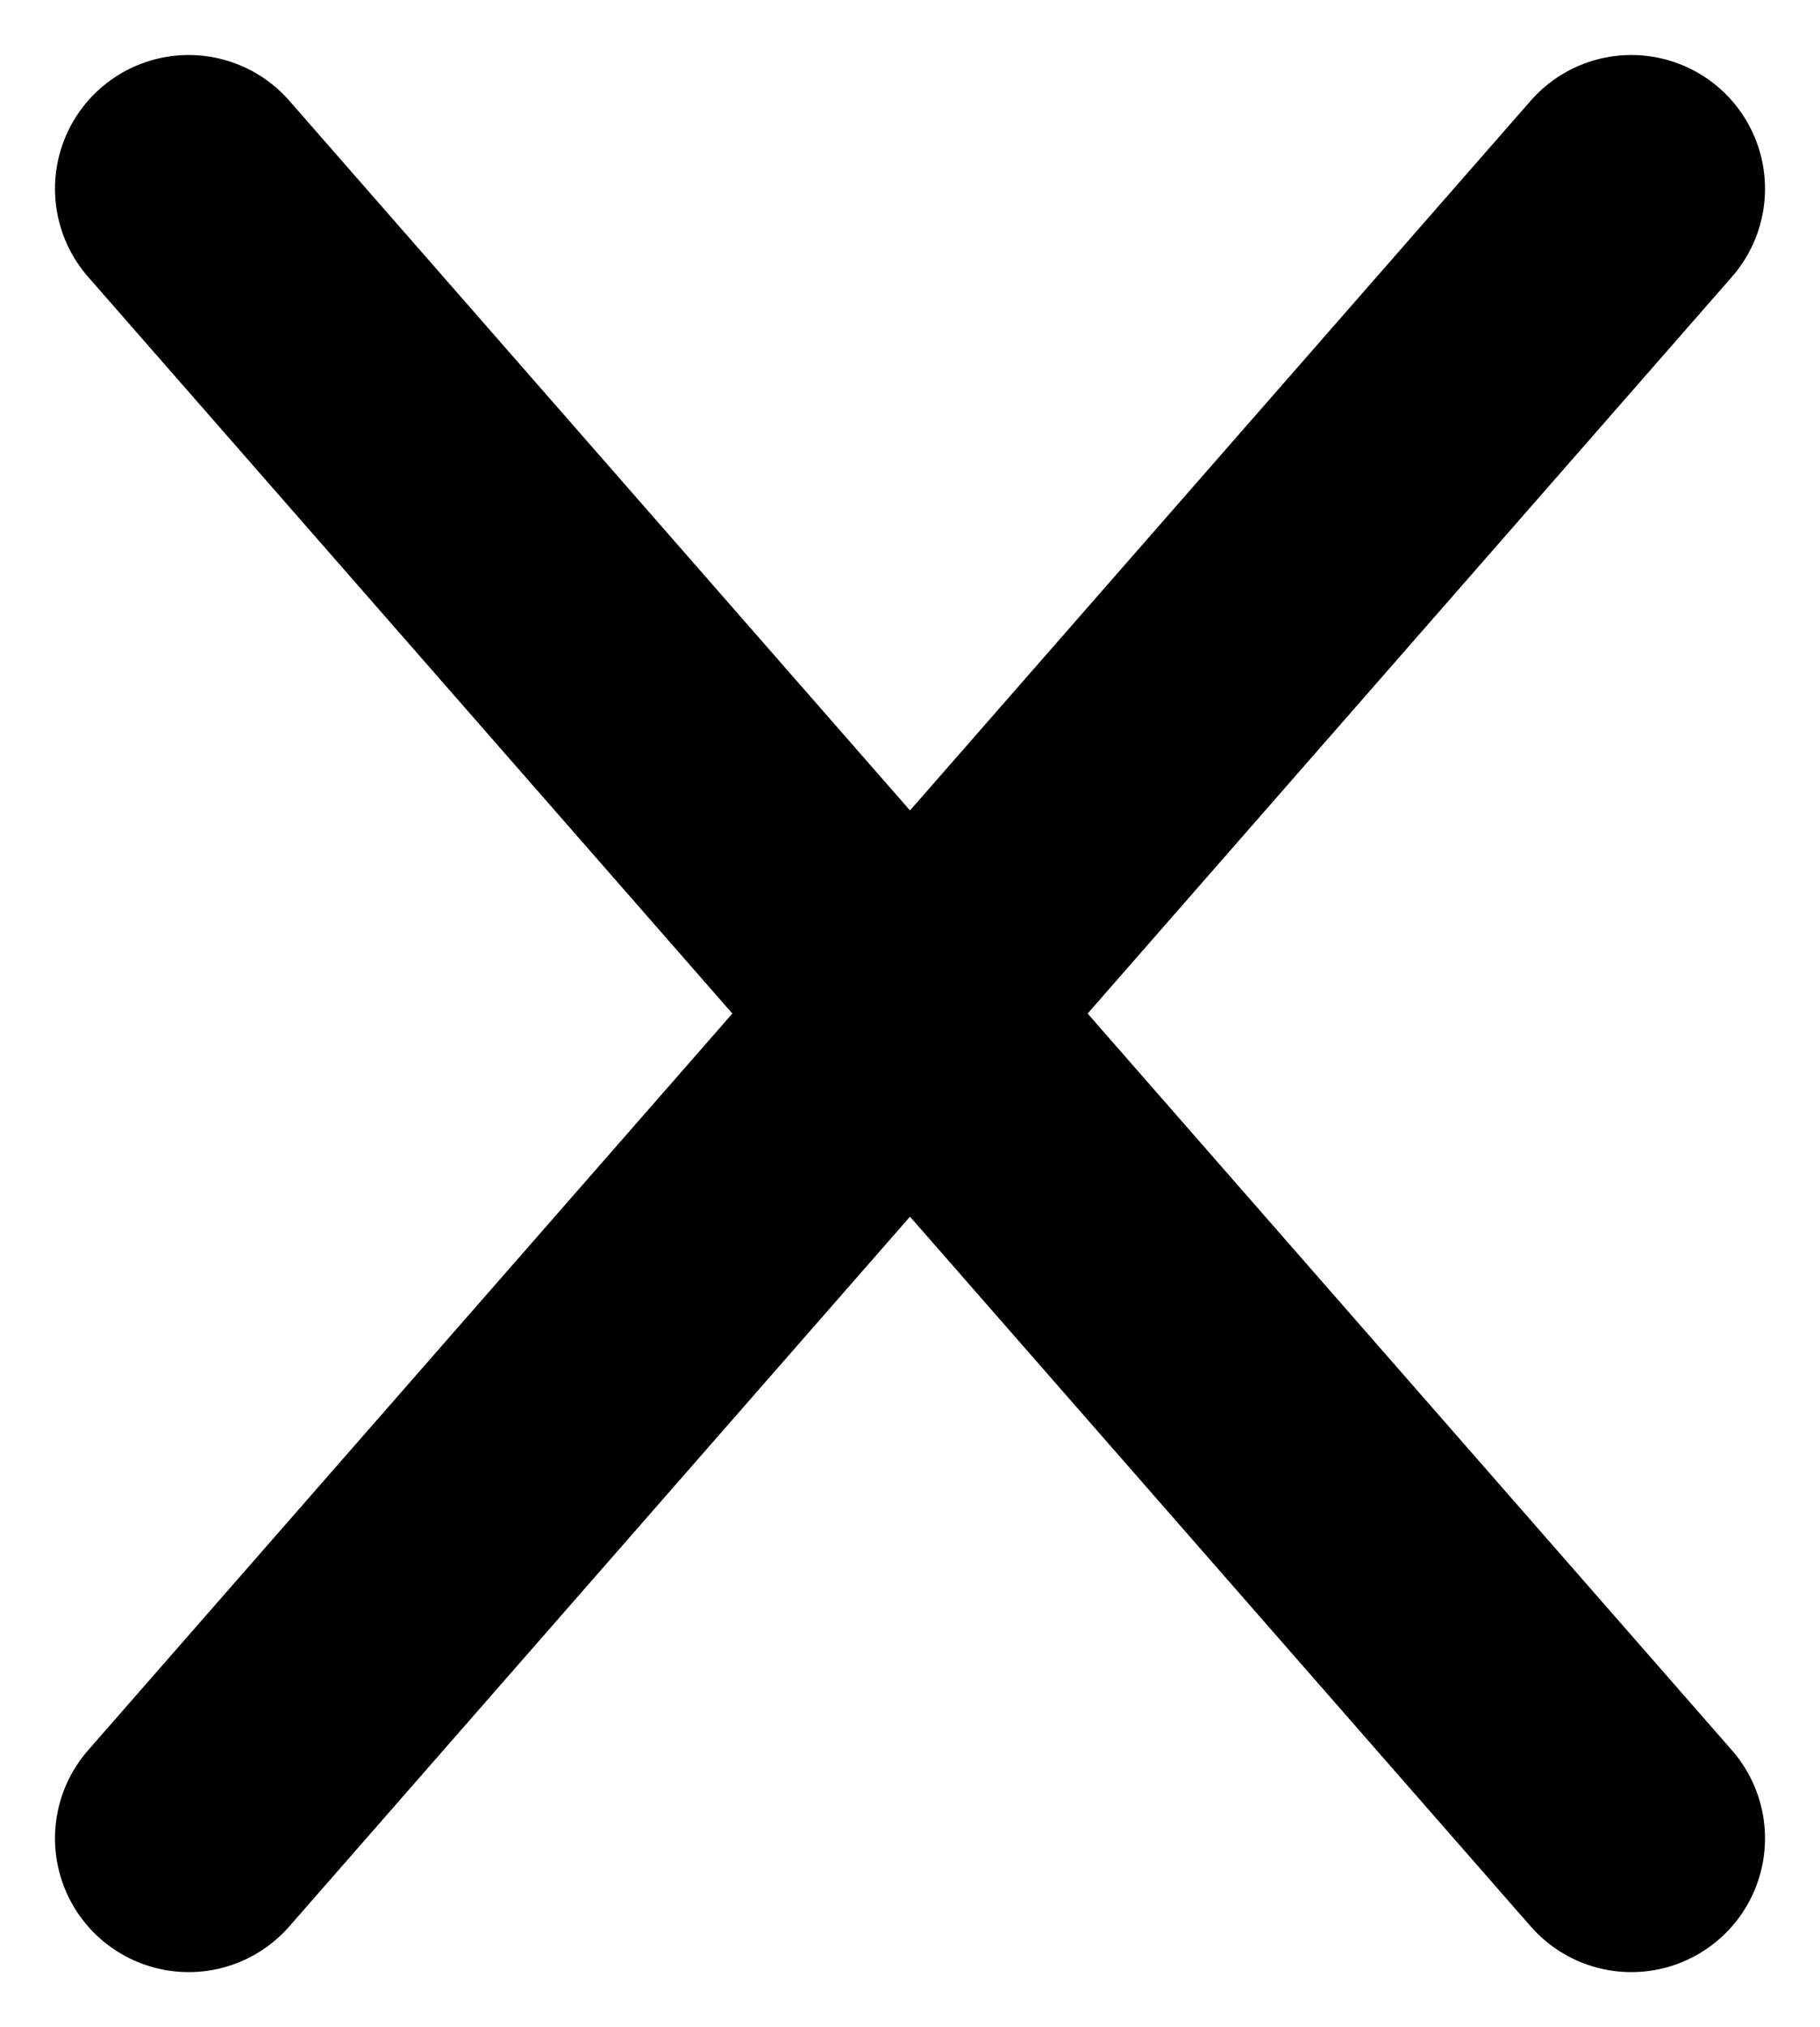
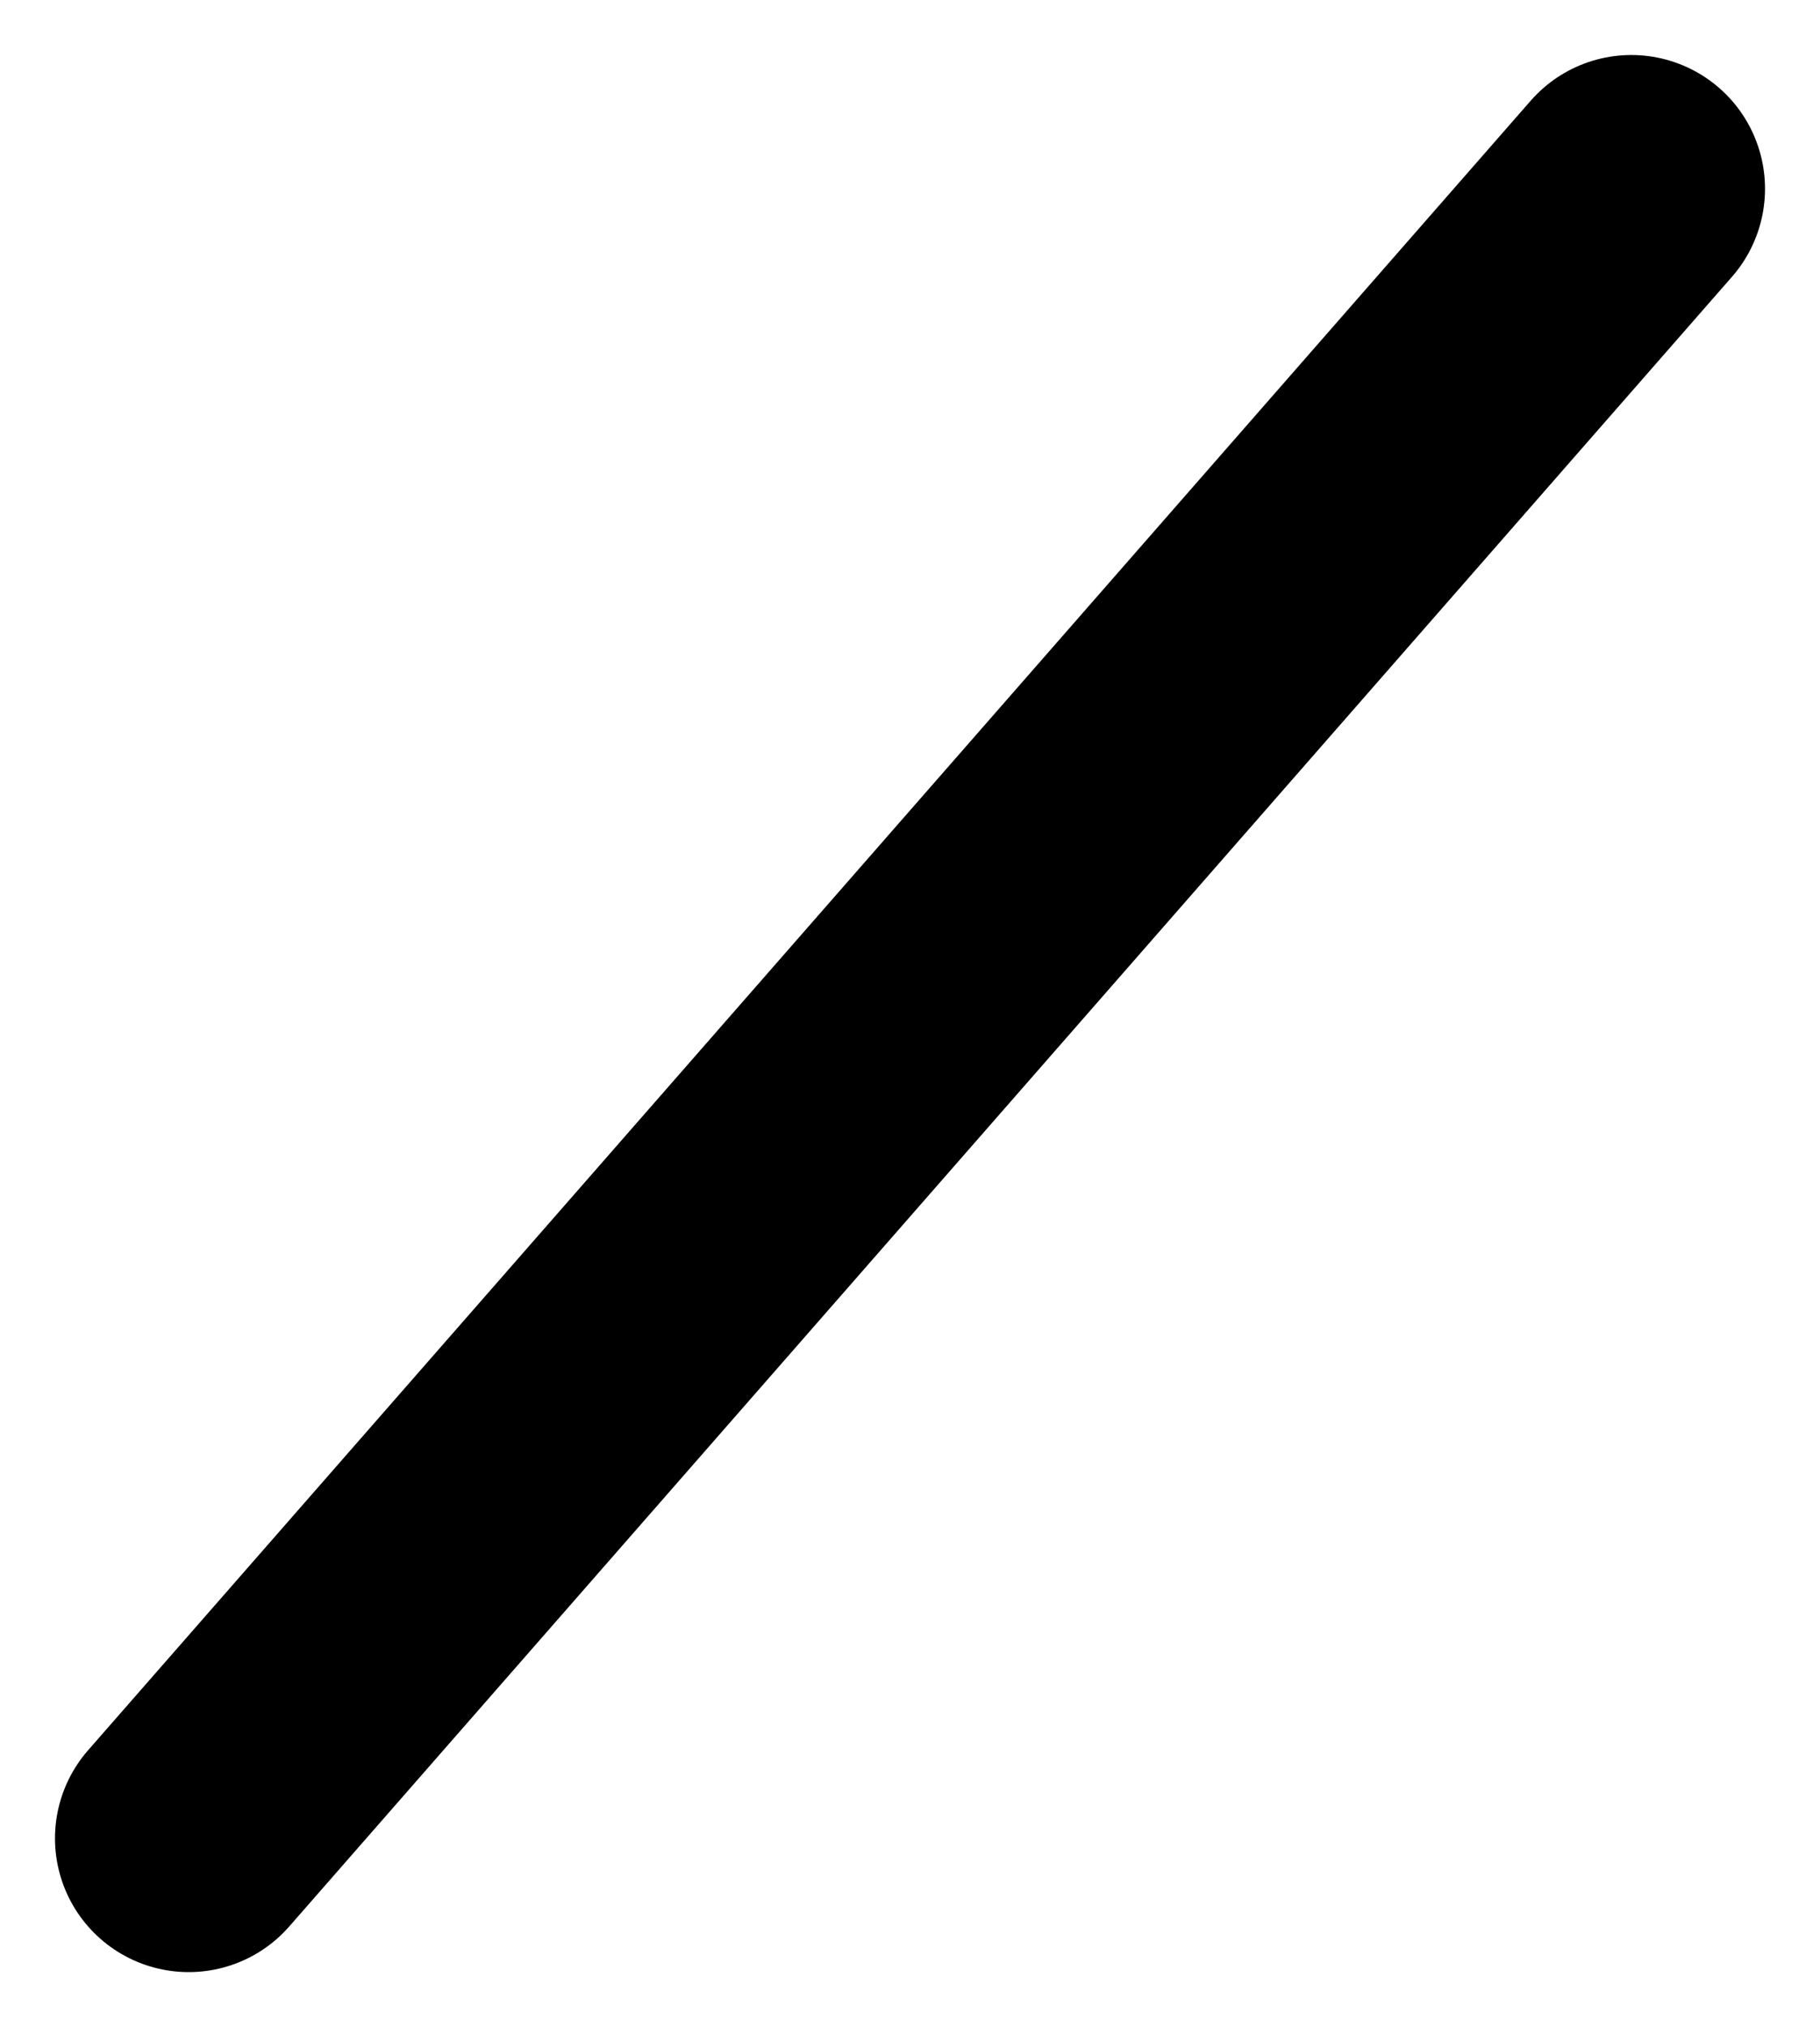
<svg xmlns="http://www.w3.org/2000/svg" width="20.421" height="22.733" viewBox="0 0 20.421 22.733">
  <g id="CROIX" transform="translate(-1541.383 -83.383)">
-     <line id="Line_224" data-name="Line 224" x2="16.187" y2="18.5" transform="translate(1543.5 85.5)" fill="none" stroke="#000" stroke-linecap="round" stroke-width="3" />
    <line id="Line_225" data-name="Line 225" x1="16.187" y2="18.5" transform="translate(1543.5 85.5)" fill="none" stroke="#000" stroke-linecap="round" stroke-width="3" />
  </g>
</svg>